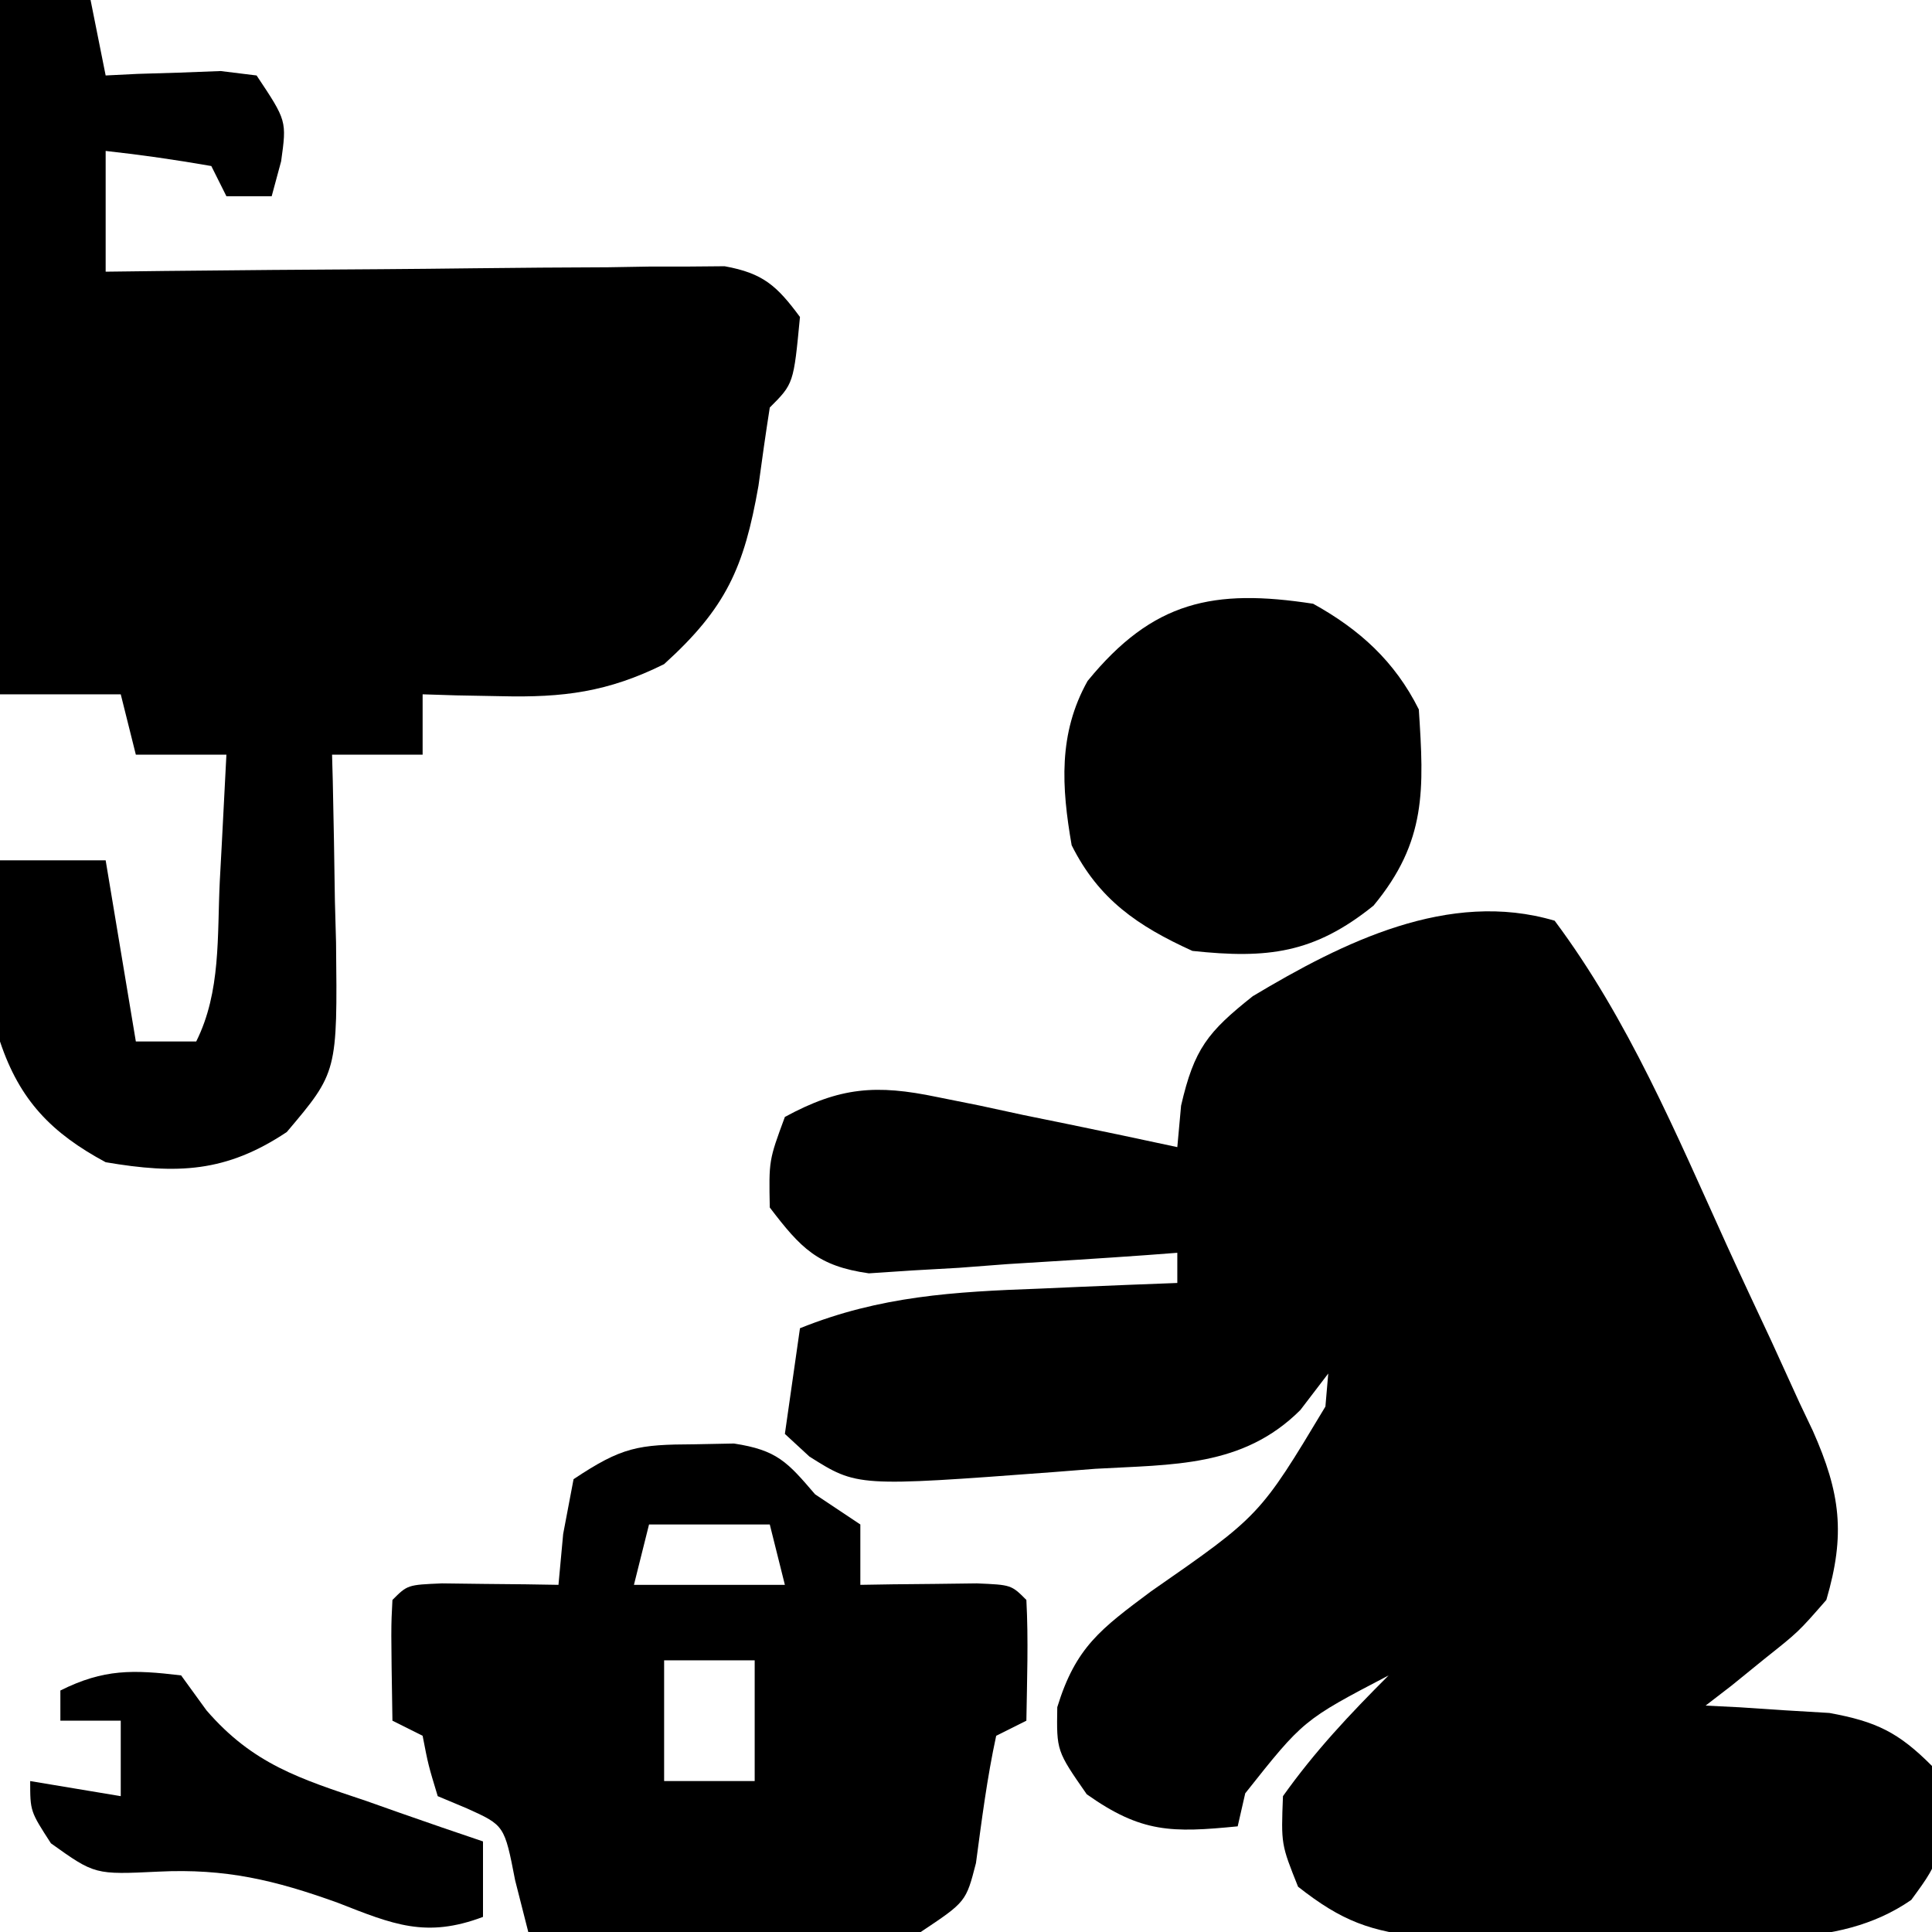
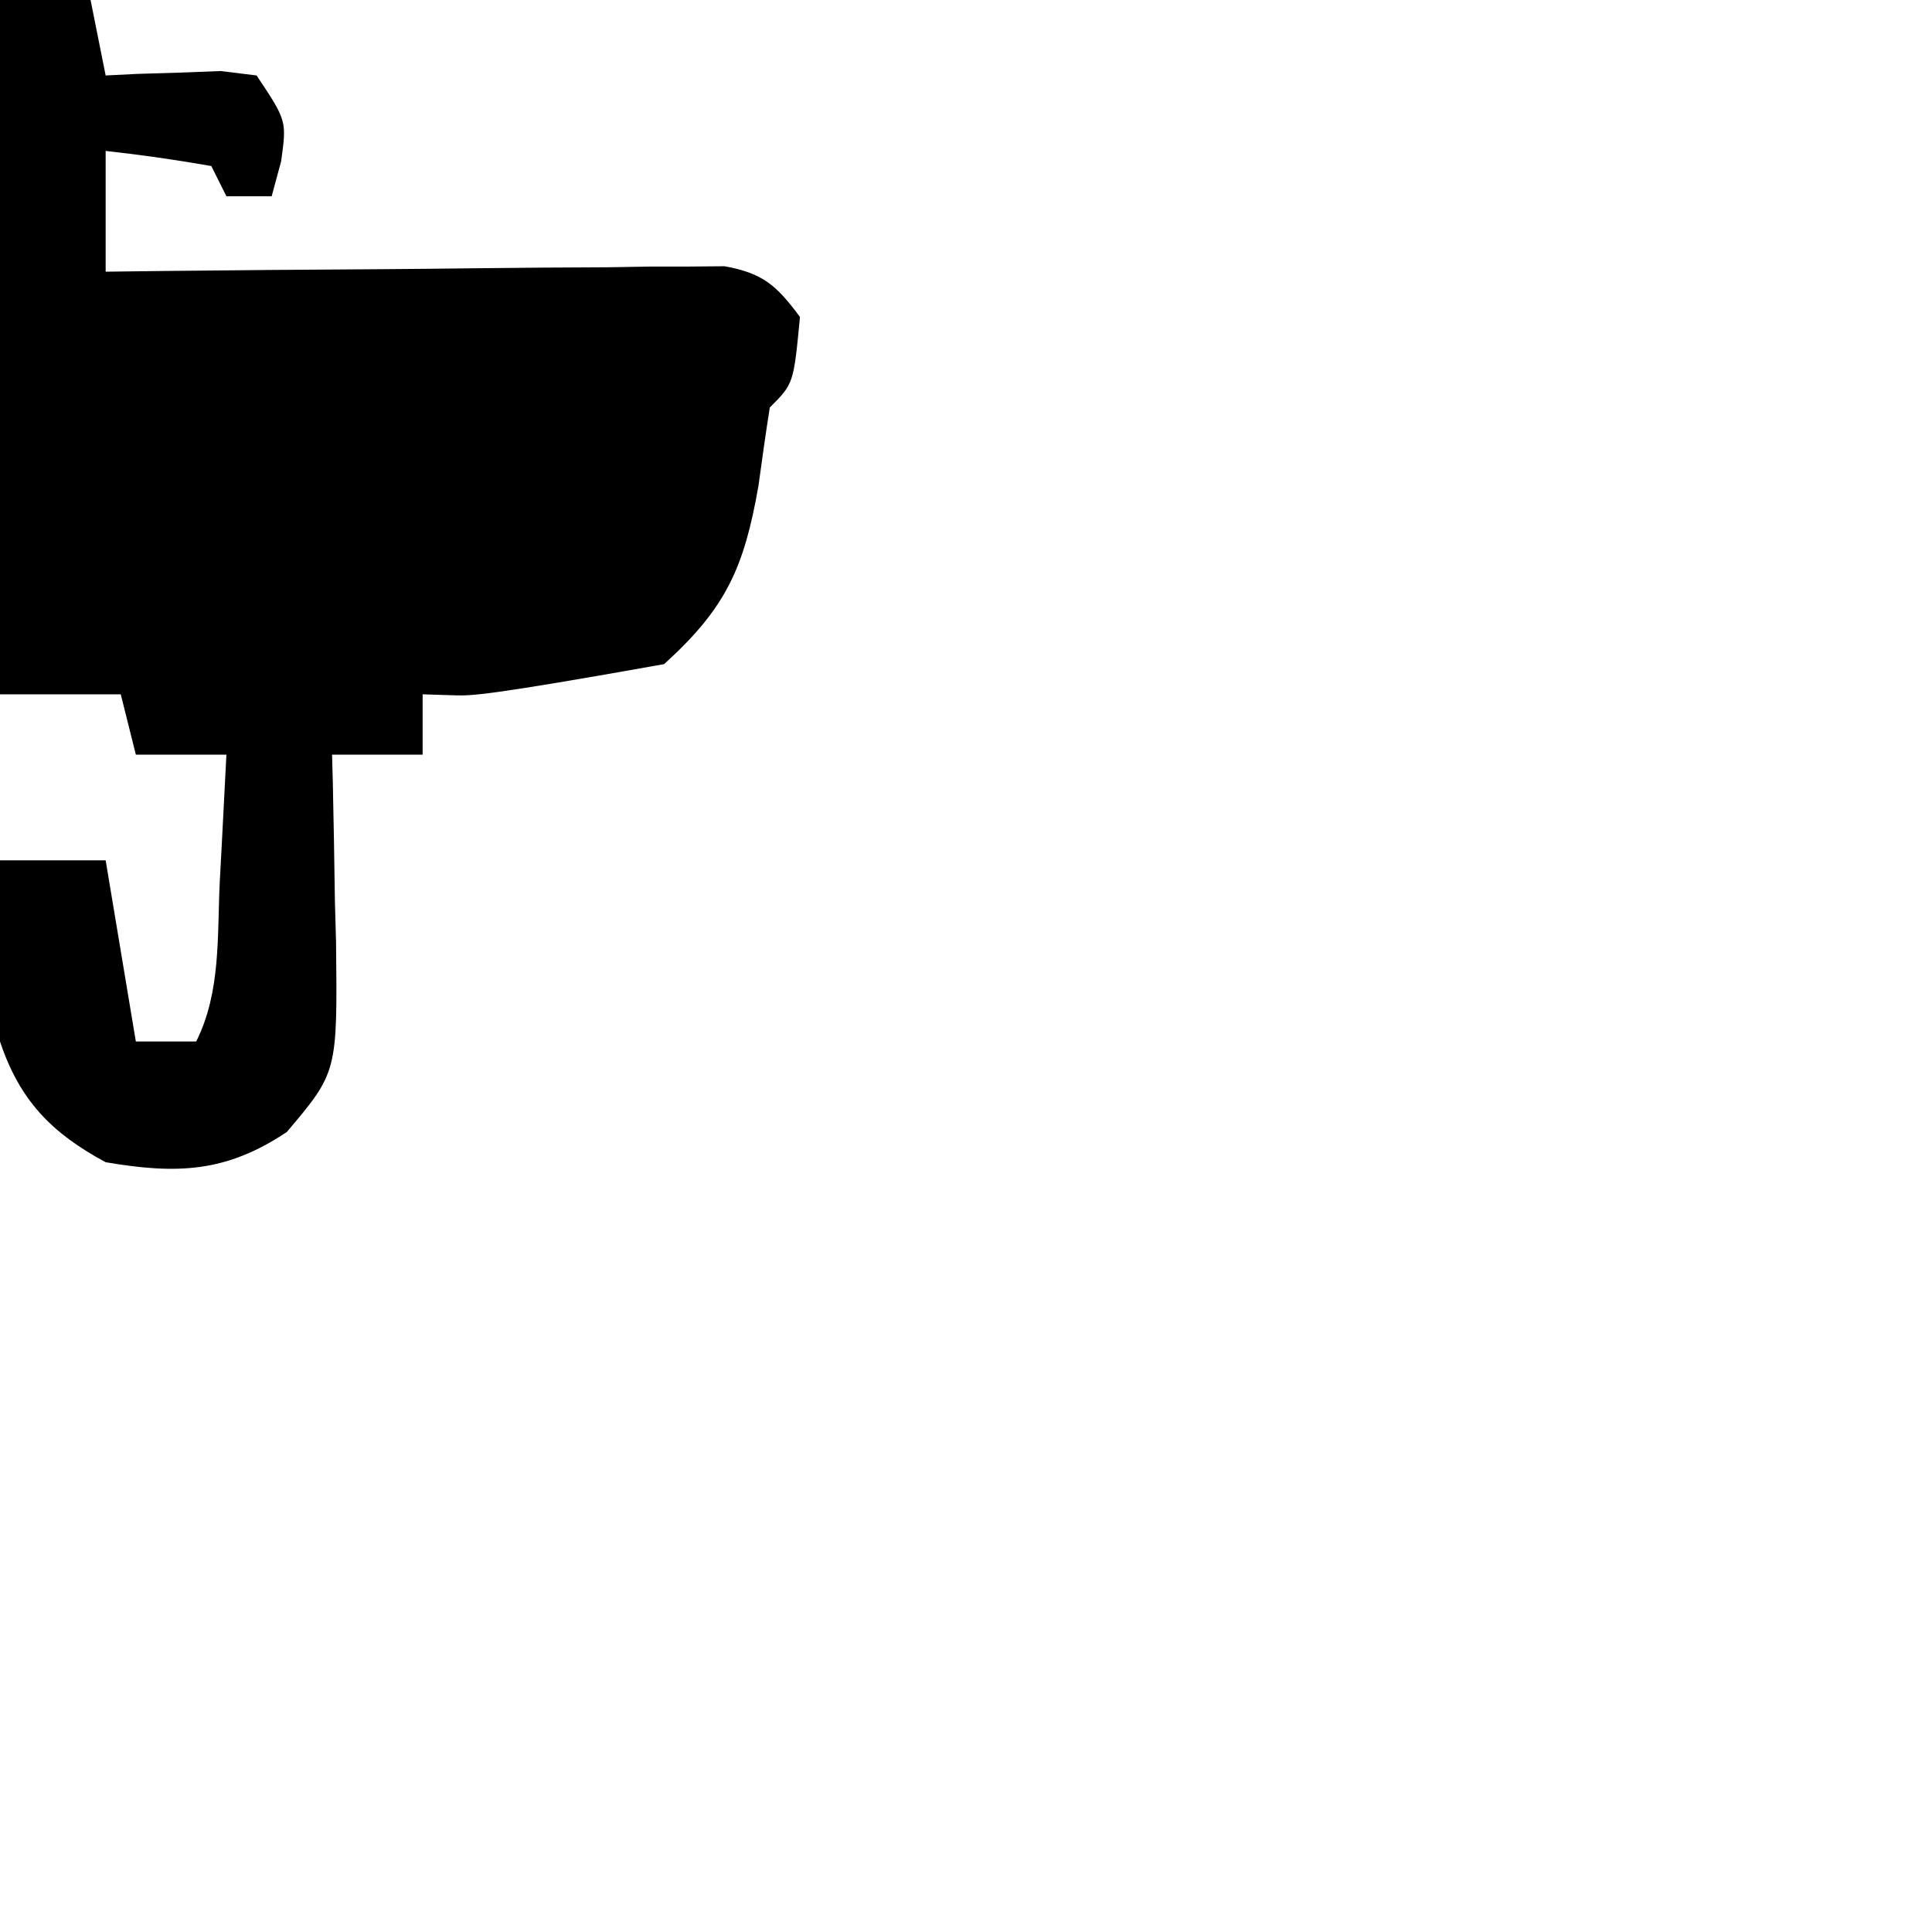
<svg xmlns="http://www.w3.org/2000/svg" version="1.1" width="128" height="128">
-   <path d="M0 0 C4.876 6.527 8.057 14.128 11.414 21.519 C12.379 23.634 13.367 25.739 14.355 27.844 C14.975 29.2 15.594 30.557 16.211 31.914 C16.507 32.536 16.802 33.158 17.107 33.799 C18.941 37.925 19.275 40.659 18 45 C16.152 47.117 16.152 47.117 13.938 48.875 C13.204 49.471 12.471 50.066 11.715 50.68 C11.149 51.115 10.583 51.551 10 52 C10.748 52.037 11.495 52.075 12.266 52.113 C13.25 52.179 14.235 52.245 15.25 52.312 C16.712 52.4 16.712 52.4 18.203 52.488 C21.312 53.057 22.779 53.769 25 56 C25.748 61.981 25.748 61.981 23.625 64.875 C18.635 68.33 12.313 67.225 6.452 67.24 C4.206 67.25 1.962 67.281 -0.283 67.312 C-1.716 67.319 -3.149 67.324 -4.582 67.328 C-5.884 67.337 -7.185 67.347 -8.527 67.356 C-12.222 66.977 -14.098 66.28 -17 64 C-18.125 61.188 -18.125 61.188 -18 58 C-15.873 55.011 -13.585 52.585 -11 50 C-16.648 52.954 -16.648 52.954 -20.5 57.812 C-20.747 58.895 -20.747 58.895 -21 60 C-25.354 60.427 -27.371 60.446 -31 57.875 C-33 55 -33 55 -32.953 52.105 C-31.73 48.12 -30.063 46.913 -26.75 44.438 C-19.529 39.421 -19.529 39.421 -15.188 32.188 C-15.126 31.466 -15.064 30.744 -15 30 C-15.61 30.798 -16.219 31.596 -16.848 32.418 C-20.658 36.22 -25.31 36.018 -30.438 36.312 C-31.366 36.385 -32.295 36.458 -33.252 36.533 C-46.206 37.501 -46.206 37.501 -49.375 35.5 C-49.911 35.005 -50.447 34.51 -51 34 C-50.67 31.69 -50.34 29.38 -50 27 C-44.69 24.859 -39.767 24.579 -34.125 24.375 C-33.246 24.336 -32.367 24.298 -31.461 24.258 C-29.308 24.164 -27.154 24.081 -25 24 C-25 23.34 -25 22.68 -25 22 C-25.676 22.051 -26.352 22.102 -27.048 22.155 C-30.114 22.375 -33.182 22.563 -36.25 22.75 C-37.845 22.872 -37.845 22.872 -39.473 22.996 C-40.497 23.054 -41.522 23.112 -42.578 23.172 C-43.992 23.266 -43.992 23.266 -45.435 23.362 C-48.827 22.883 -49.952 21.687 -52 19 C-52.062 15.875 -52.062 15.875 -51 13 C-47.342 11.012 -44.945 10.84 -40.918 11.68 C-39.987 11.867 -39.055 12.054 -38.096 12.246 C-37.136 12.454 -36.176 12.661 -35.188 12.875 C-33.719 13.175 -33.719 13.175 -32.221 13.48 C-29.811 13.974 -27.405 14.481 -25 15 C-24.918 14.092 -24.835 13.185 -24.75 12.25 C-23.882 8.487 -22.986 7.372 -20 5 C-14.035 1.431 -7.01 -2.082 0 0 Z " fill="#000000" transform="translate(103,61)" />
-   <path d="M0 0 C1.98 0 3.96 0 6 0 C6.33 1.65 6.66 3.3 7 5 C7.699 4.965 8.397 4.93 9.117 4.895 C10.027 4.867 10.937 4.84 11.875 4.812 C12.78 4.778 13.685 4.743 14.617 4.707 C15.797 4.852 15.797 4.852 17 5 C19 8 19 8 18.625 10.688 C18.316 11.832 18.316 11.832 18 13 C17.01 13 16.02 13 15 13 C14.67 12.34 14.34 11.68 14 11 C11.678 10.593 9.343 10.256 7 10 C7 12.64 7 15.28 7 18 C8.287 17.984 9.574 17.969 10.9 17.952 C15.669 17.898 20.438 17.864 25.207 17.835 C27.272 17.82 29.337 17.8 31.402 17.774 C34.368 17.737 37.334 17.72 40.301 17.707 C41.226 17.692 42.151 17.676 43.104 17.66 C43.965 17.66 44.825 17.66 45.712 17.659 C46.469 17.653 47.227 17.646 48.007 17.639 C50.56 18.101 51.47 18.934 53 21 C52.579 25.421 52.579 25.421 51 27 C50.729 28.726 50.484 30.456 50.25 32.188 C49.295 37.635 48.093 40.288 44 44 C40.272 45.851 37.326 46.225 33.188 46.125 C32.212 46.107 31.236 46.089 30.23 46.07 C29.126 46.036 29.126 46.036 28 46 C28 47.32 28 48.64 28 50 C26.02 50 24.04 50 22 50 C22.016 50.58 22.031 51.159 22.048 51.757 C22.11 54.4 22.149 57.044 22.188 59.688 C22.213 60.6 22.238 61.512 22.264 62.451 C22.357 71.032 22.357 71.032 19 75 C14.974 77.684 11.732 77.806 7 77 C3.427 75.076 1.304 72.912 0 69 C-0.069 66.939 -0.085 64.875 -0.062 62.812 C-0.053 61.726 -0.044 60.639 -0.035 59.52 C-0.024 58.688 -0.012 57.857 0 57 C2.31 57 4.62 57 7 57 C7.66 60.96 8.32 64.92 9 69 C10.32 69 11.64 69 13 69 C14.65 65.7 14.383 62.009 14.562 58.375 C14.606 57.573 14.649 56.771 14.693 55.945 C14.8 53.964 14.9 51.982 15 50 C13.02 50 11.04 50 9 50 C8.67 48.68 8.34 47.36 8 46 C5.36 46 2.72 46 0 46 C0 30.82 0 15.64 0 0 Z " fill="#000000" transform="translate(0,0)" />
-   <path d="M0 0 C0.866 -0.017 1.732 -0.034 2.625 -0.051 C5.479 0.386 6.159 1.163 8 3.312 C8.99 3.973 9.98 4.633 11 5.312 C11 6.633 11 7.952 11 9.312 C11.71 9.301 12.421 9.289 13.152 9.277 C14.071 9.268 14.991 9.259 15.938 9.25 C17.312 9.233 17.312 9.233 18.715 9.215 C21 9.312 21 9.312 22 10.312 C22.141 12.983 22.042 15.637 22 18.312 C21.01 18.808 21.01 18.808 20 19.312 C19.394 22.11 19.041 24.91 18.66 27.746 C18 30.312 18 30.312 15 32.312 C12.273 32.54 12.273 32.54 9.02 32.508 C7.274 32.498 7.274 32.498 5.494 32.488 C3.672 32.463 3.672 32.463 1.812 32.438 C0.586 32.428 -0.641 32.419 -1.904 32.41 C-4.936 32.387 -7.968 32.354 -11 32.312 C-11.287 31.182 -11.575 30.051 -11.871 28.887 C-12.578 25.246 -12.578 25.246 -15.062 24.125 C-15.702 23.857 -16.341 23.589 -17 23.312 C-17.625 21.25 -17.625 21.25 -18 19.312 C-18.66 18.983 -19.32 18.652 -20 18.312 C-20.098 12.16 -20.098 12.16 -20 10.312 C-19 9.312 -19 9.312 -16.715 9.215 C-15.34 9.232 -15.34 9.232 -13.938 9.25 C-13.018 9.259 -12.099 9.268 -11.152 9.277 C-10.442 9.289 -9.732 9.301 -9 9.312 C-8.897 8.199 -8.794 7.085 -8.688 5.938 C-8.461 4.741 -8.234 3.545 -8 2.312 C-4.782 0.167 -3.732 0.017 0 0 Z M-3 5.312 C-3.33 6.633 -3.66 7.952 -4 9.312 C-0.7 9.312 2.6 9.312 6 9.312 C5.67 7.992 5.34 6.673 5 5.312 C2.36 5.312 -0.28 5.312 -3 5.312 Z M-2 14.312 C-2 16.953 -2 19.593 -2 22.312 C-0.02 22.312 1.96 22.312 4 22.312 C4 19.672 4 17.032 4 14.312 C2.02 14.312 0.04 14.312 -2 14.312 Z " fill="#000000" transform="translate(46,95.688)" />
-   <path d="M0 0 C3.075 1.703 5.406 3.812 7 7 C7.347 12.294 7.524 15.747 4 20 C0.065 23.17 -3.021 23.533 -8 23 C-11.625 21.352 -14.206 19.589 -16 16 C-16.669 12.146 -16.899 8.605 -14.945 5.117 C-10.612 -0.19 -6.59 -1.017 0 0 Z " fill="#000000" transform="translate(87,40)" />
-   <path d="M0 0 C0.554 0.764 1.109 1.529 1.68 2.316 C4.764 5.884 7.864 6.844 12.25 8.312 C12.995 8.576 13.74 8.84 14.508 9.111 C16.334 9.755 18.166 10.379 20 11 C20 12.65 20 14.3 20 16 C16.223 17.423 14.049 16.502 10.375 15.062 C6.198 13.556 2.937 12.783 -1.5 13 C-5.715 13.203 -5.715 13.203 -8.625 11.125 C-10 9 -10 9 -10 7 C-7.03 7.495 -7.03 7.495 -4 8 C-4 6.35 -4 4.7 -4 3 C-5.32 3 -6.64 3 -8 3 C-8 2.34 -8 1.68 -8 1 C-5.125 -0.437 -3.181 -0.382 0 0 Z " fill="#000000" transform="translate(12,111)" />
+   <path d="M0 0 C1.98 0 3.96 0 6 0 C6.33 1.65 6.66 3.3 7 5 C7.699 4.965 8.397 4.93 9.117 4.895 C10.027 4.867 10.937 4.84 11.875 4.812 C12.78 4.778 13.685 4.743 14.617 4.707 C15.797 4.852 15.797 4.852 17 5 C19 8 19 8 18.625 10.688 C18.316 11.832 18.316 11.832 18 13 C17.01 13 16.02 13 15 13 C14.67 12.34 14.34 11.68 14 11 C11.678 10.593 9.343 10.256 7 10 C7 12.64 7 15.28 7 18 C8.287 17.984 9.574 17.969 10.9 17.952 C15.669 17.898 20.438 17.864 25.207 17.835 C27.272 17.82 29.337 17.8 31.402 17.774 C34.368 17.737 37.334 17.72 40.301 17.707 C41.226 17.692 42.151 17.676 43.104 17.66 C43.965 17.66 44.825 17.66 45.712 17.659 C46.469 17.653 47.227 17.646 48.007 17.639 C50.56 18.101 51.47 18.934 53 21 C52.579 25.421 52.579 25.421 51 27 C50.729 28.726 50.484 30.456 50.25 32.188 C49.295 37.635 48.093 40.288 44 44 C32.212 46.107 31.236 46.089 30.23 46.07 C29.126 46.036 29.126 46.036 28 46 C28 47.32 28 48.64 28 50 C26.02 50 24.04 50 22 50 C22.016 50.58 22.031 51.159 22.048 51.757 C22.11 54.4 22.149 57.044 22.188 59.688 C22.213 60.6 22.238 61.512 22.264 62.451 C22.357 71.032 22.357 71.032 19 75 C14.974 77.684 11.732 77.806 7 77 C3.427 75.076 1.304 72.912 0 69 C-0.069 66.939 -0.085 64.875 -0.062 62.812 C-0.053 61.726 -0.044 60.639 -0.035 59.52 C-0.024 58.688 -0.012 57.857 0 57 C2.31 57 4.62 57 7 57 C7.66 60.96 8.32 64.92 9 69 C10.32 69 11.64 69 13 69 C14.65 65.7 14.383 62.009 14.562 58.375 C14.606 57.573 14.649 56.771 14.693 55.945 C14.8 53.964 14.9 51.982 15 50 C13.02 50 11.04 50 9 50 C8.67 48.68 8.34 47.36 8 46 C5.36 46 2.72 46 0 46 C0 30.82 0 15.64 0 0 Z " fill="#000000" transform="translate(0,0)" />
</svg>